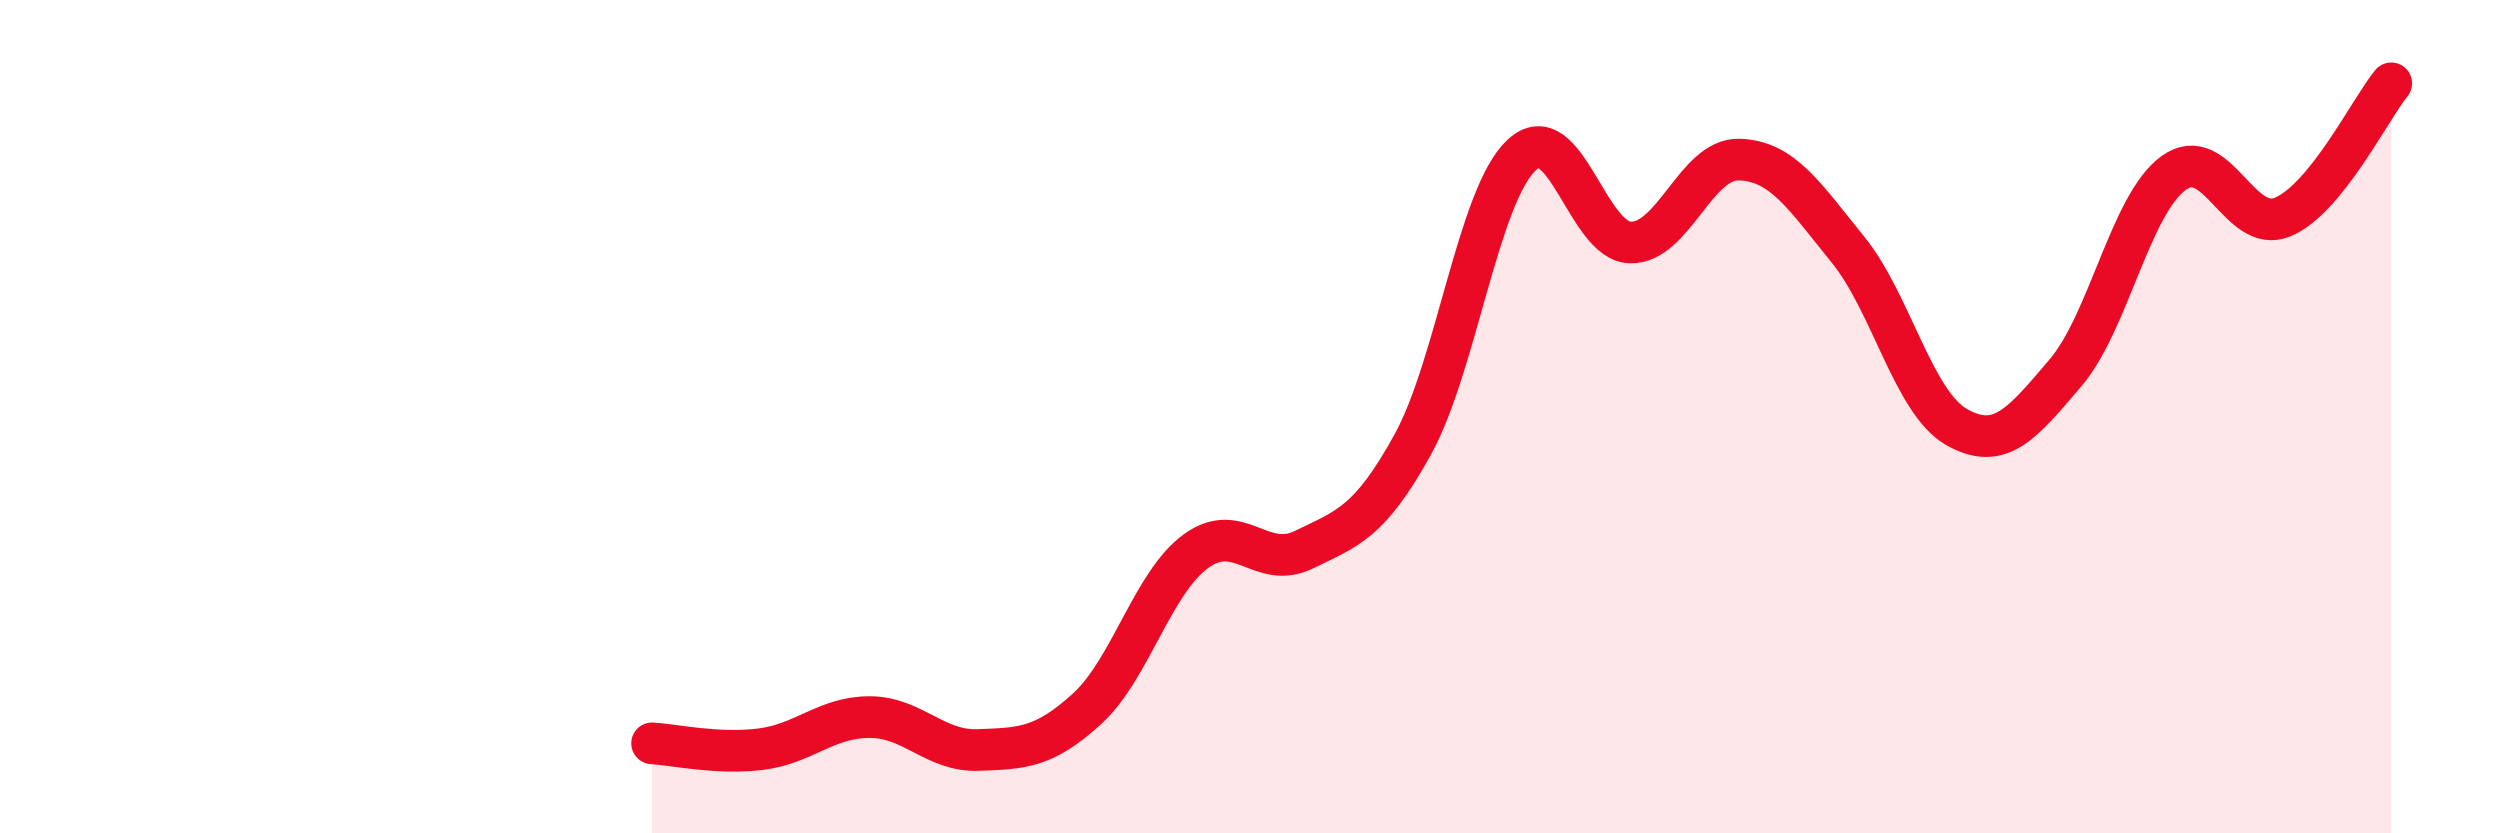
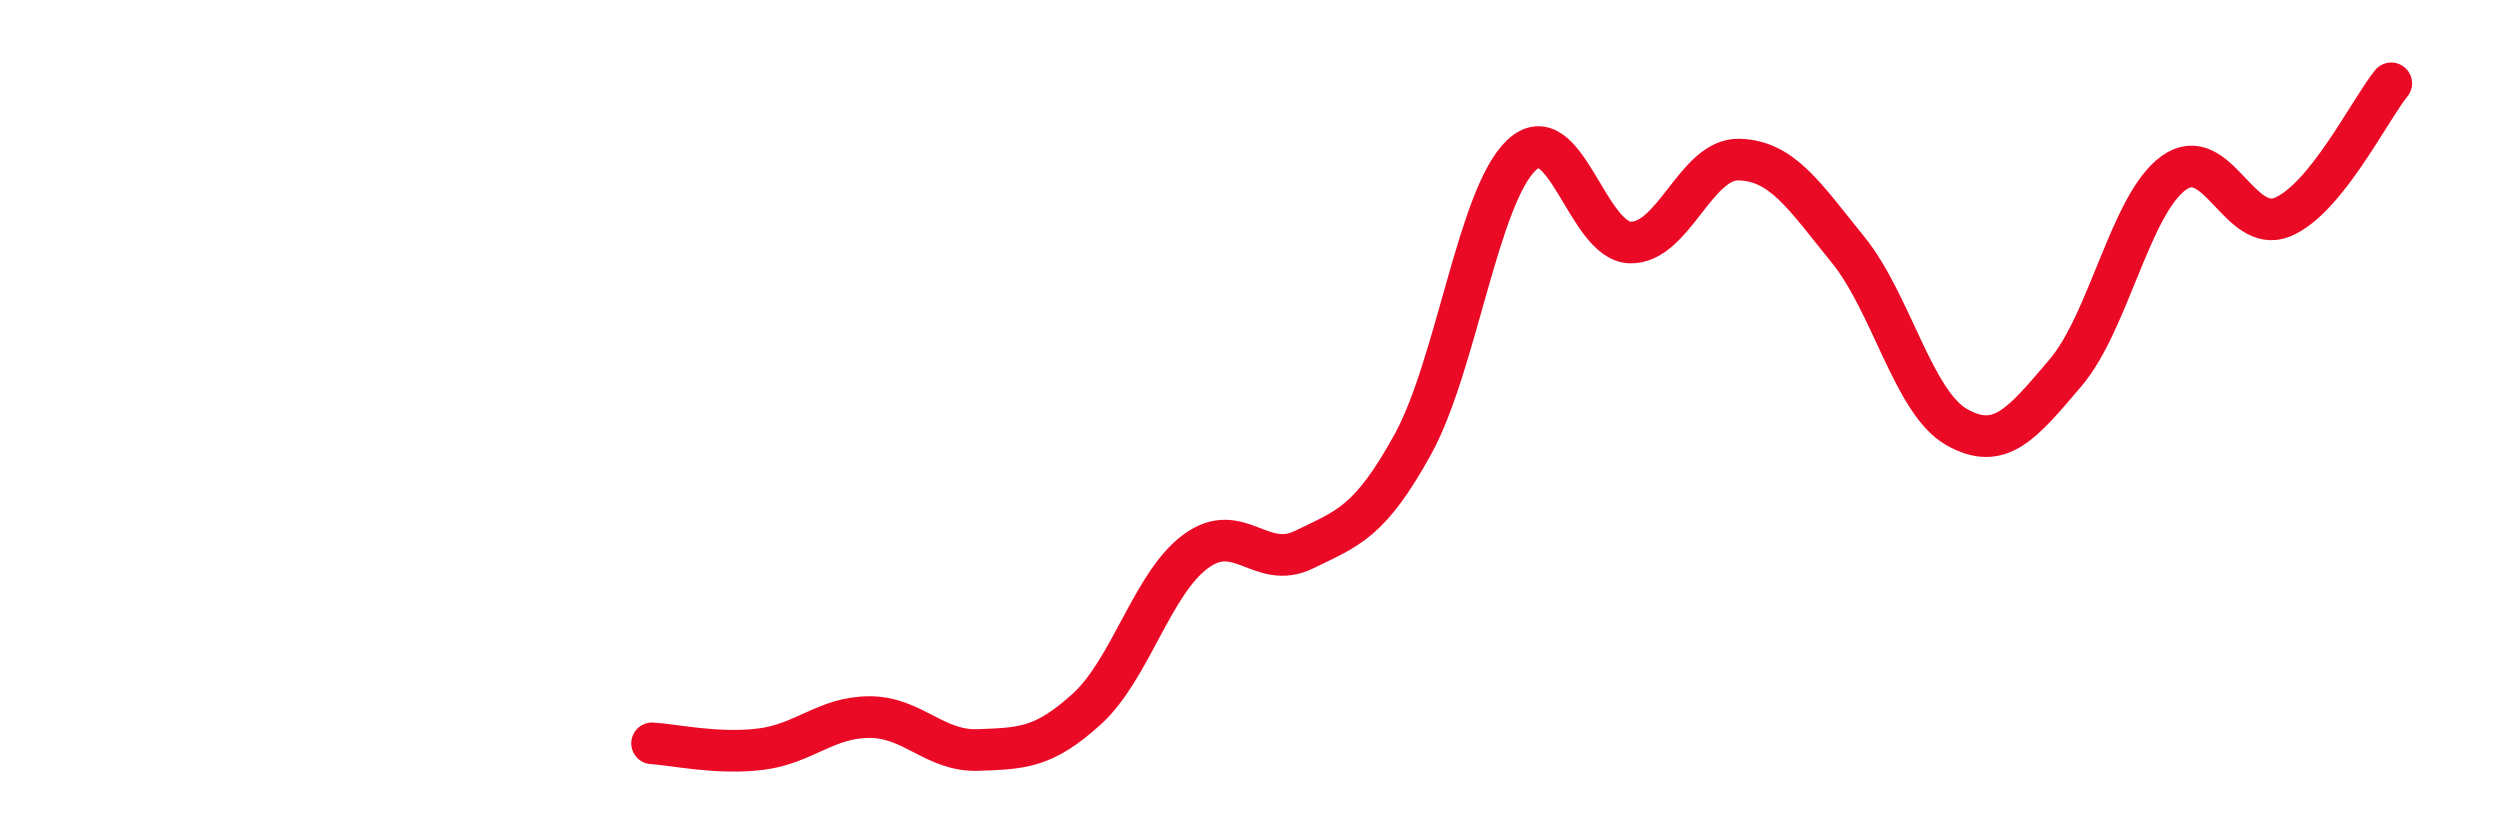
<svg xmlns="http://www.w3.org/2000/svg" width="60" height="20" viewBox="0 0 60 20">
-   <path d="M 15.65,17.84 C 16.17,17.87 17.22,18.11 18.26,17.98 C 19.3,17.85 19.83,17.21 20.87,17.21 C 21.91,17.21 22.44,18.04 23.48,18 C 24.52,17.96 25.05,17.96 26.09,17.01 C 27.13,16.06 27.66,13.99 28.7,13.23 C 29.74,12.47 30.26,13.7 31.3,13.19 C 32.34,12.68 32.87,12.55 33.91,10.66 C 34.95,8.77 35.48,4.69 36.52,3.72 C 37.56,2.75 38.09,5.8 39.13,5.82 C 40.17,5.84 40.7,3.8 41.74,3.83 C 42.78,3.86 43.31,4.71 44.35,5.99 C 45.39,7.27 45.92,9.66 46.96,10.25 C 48,10.84 48.53,10.17 49.57,8.95 C 50.61,7.73 51.13,4.9 52.17,4.15 C 53.21,3.4 53.74,5.64 54.78,5.21 C 55.82,4.78 56.87,2.64 57.39,2L57.39 20L15.65 20Z" fill="#EB0A25" opacity="0.1" stroke-linecap="round" stroke-linejoin="round" />
  <path d="M 15.65,17.84 C 16.17,17.87 17.22,18.11 18.26,17.98 C 19.3,17.85 19.83,17.21 20.87,17.21 C 21.91,17.21 22.44,18.04 23.48,18 C 24.52,17.96 25.05,17.96 26.09,17.01 C 27.13,16.06 27.66,13.99 28.7,13.23 C 29.74,12.47 30.26,13.7 31.3,13.19 C 32.34,12.68 32.87,12.55 33.91,10.66 C 34.95,8.77 35.48,4.69 36.52,3.72 C 37.56,2.75 38.09,5.8 39.13,5.82 C 40.17,5.84 40.7,3.8 41.74,3.83 C 42.78,3.86 43.31,4.71 44.35,5.99 C 45.39,7.27 45.92,9.66 46.96,10.25 C 48,10.84 48.53,10.17 49.57,8.95 C 50.61,7.73 51.13,4.9 52.17,4.15 C 53.21,3.4 53.74,5.64 54.78,5.21 C 55.82,4.78 56.87,2.64 57.39,2" stroke="#EB0A25" stroke-width="1" fill="none" stroke-linecap="round" stroke-linejoin="round" />
</svg>